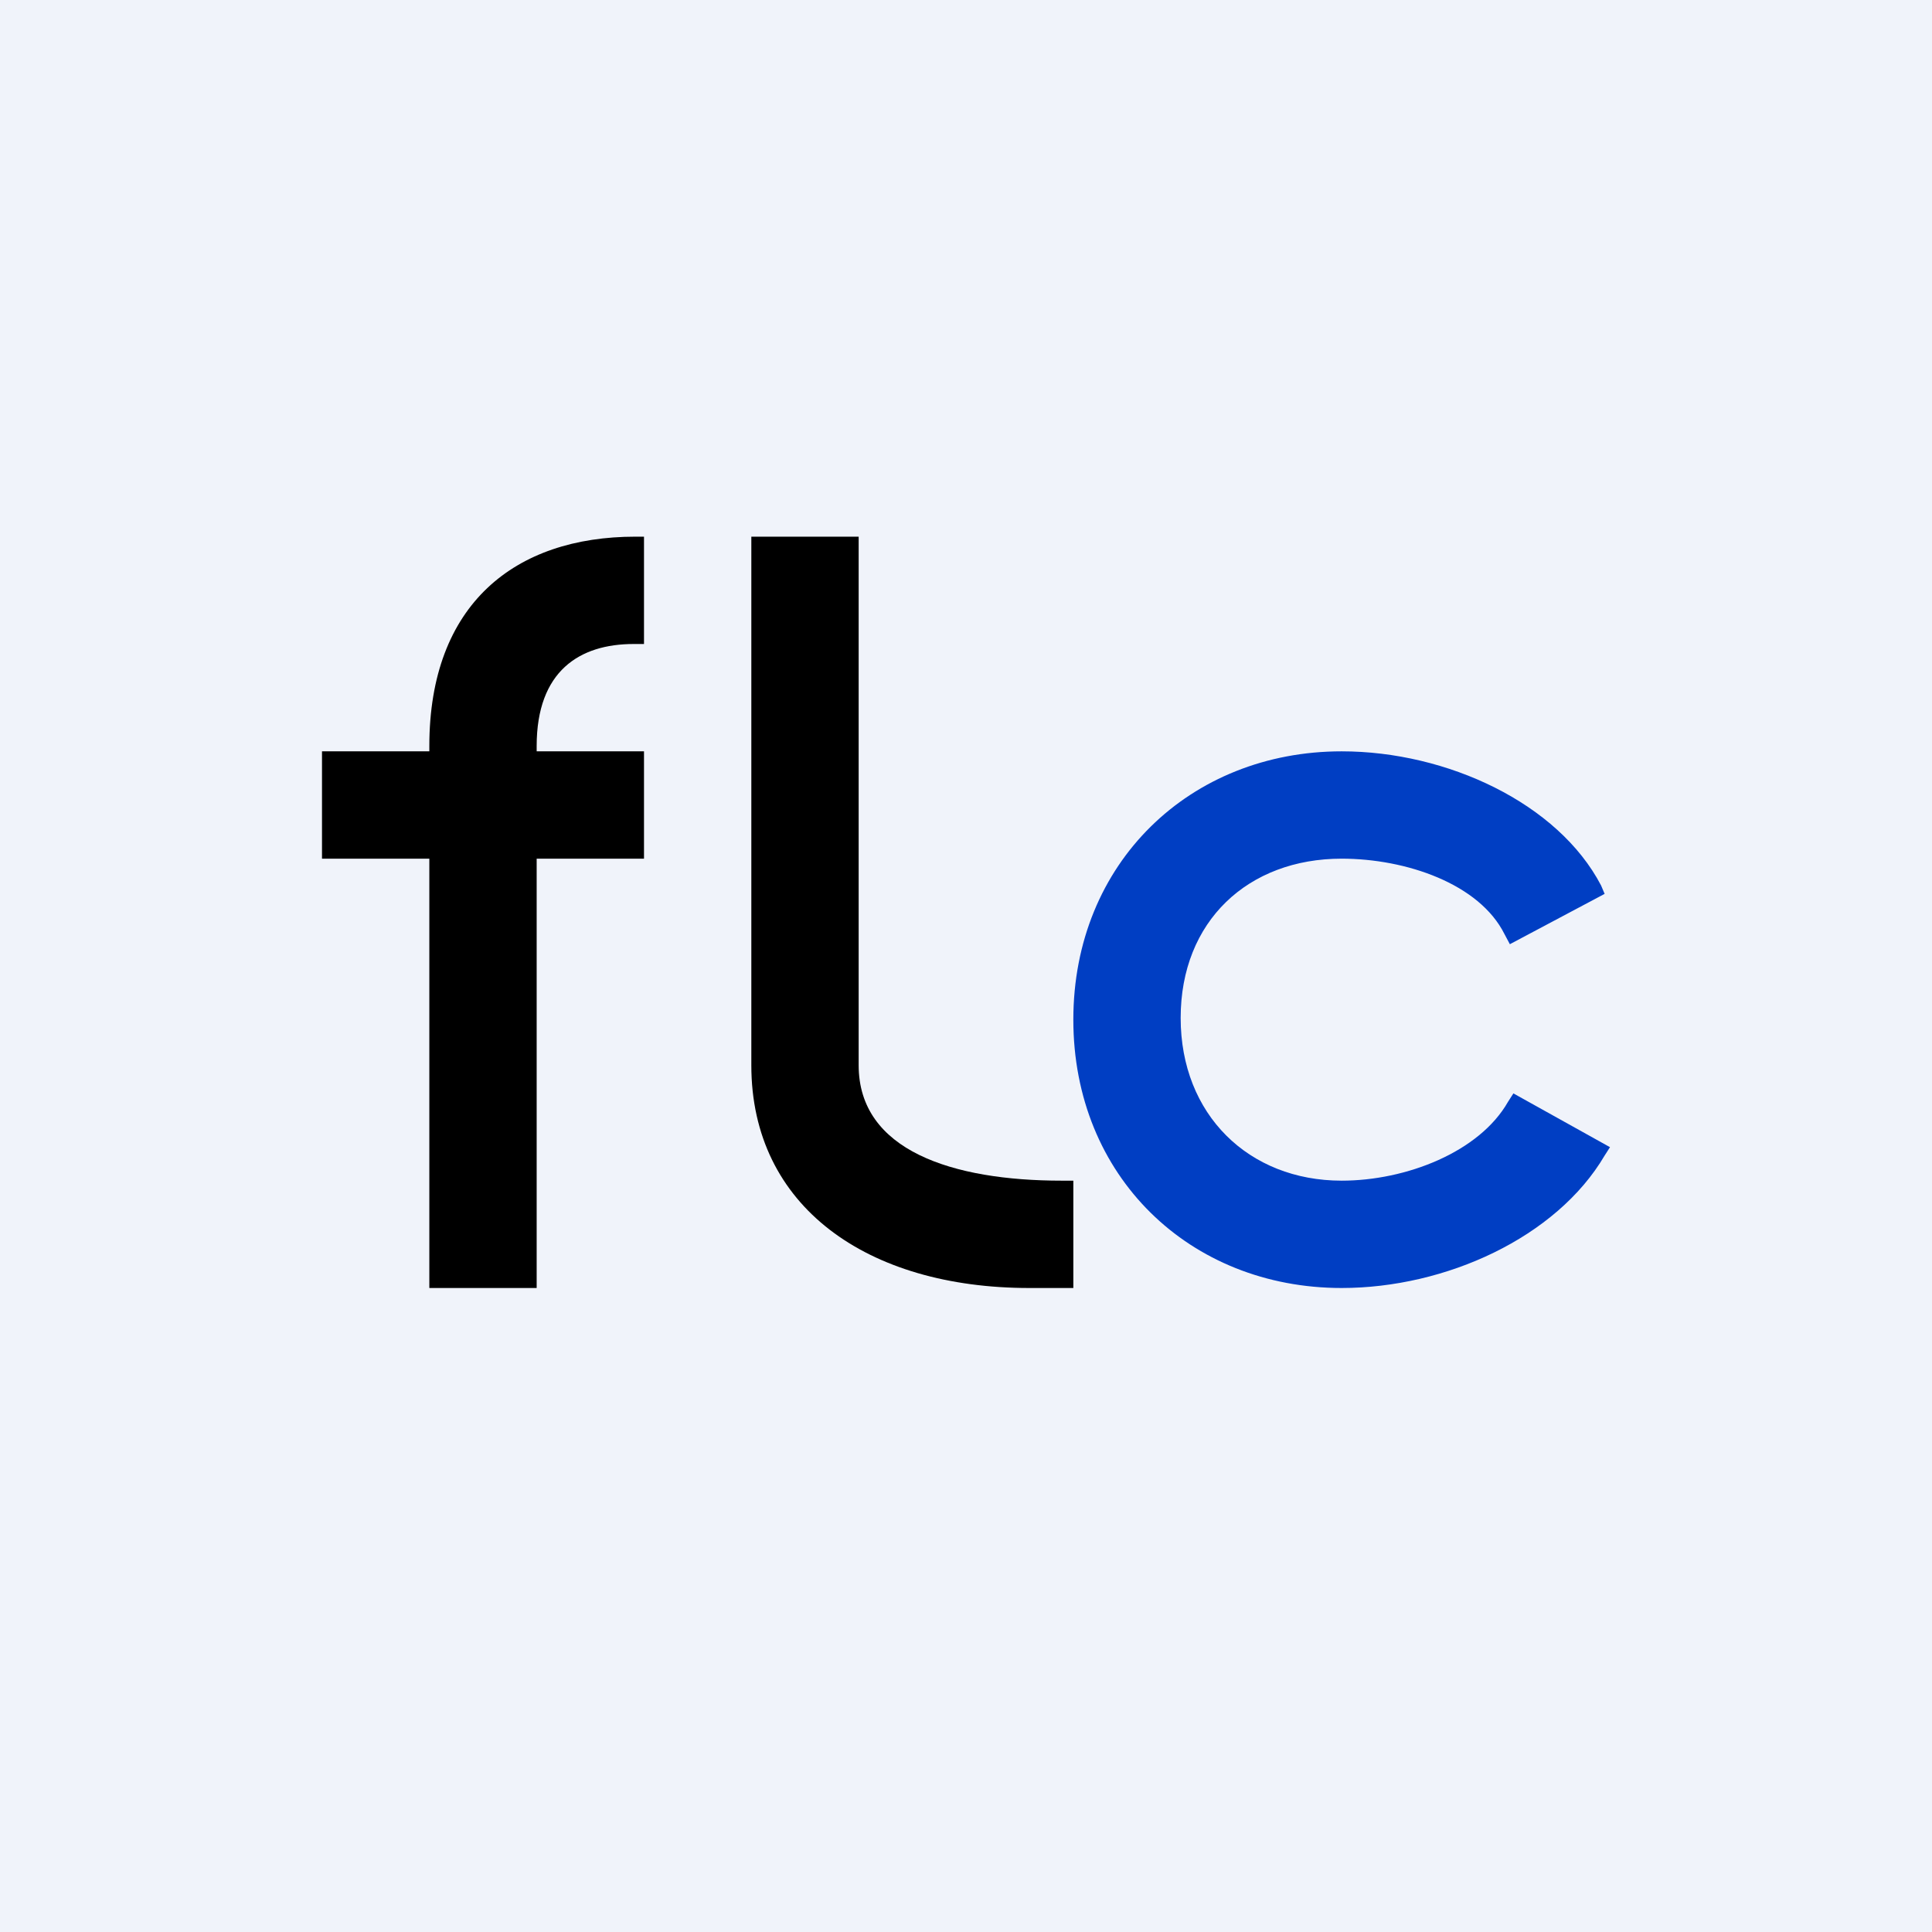
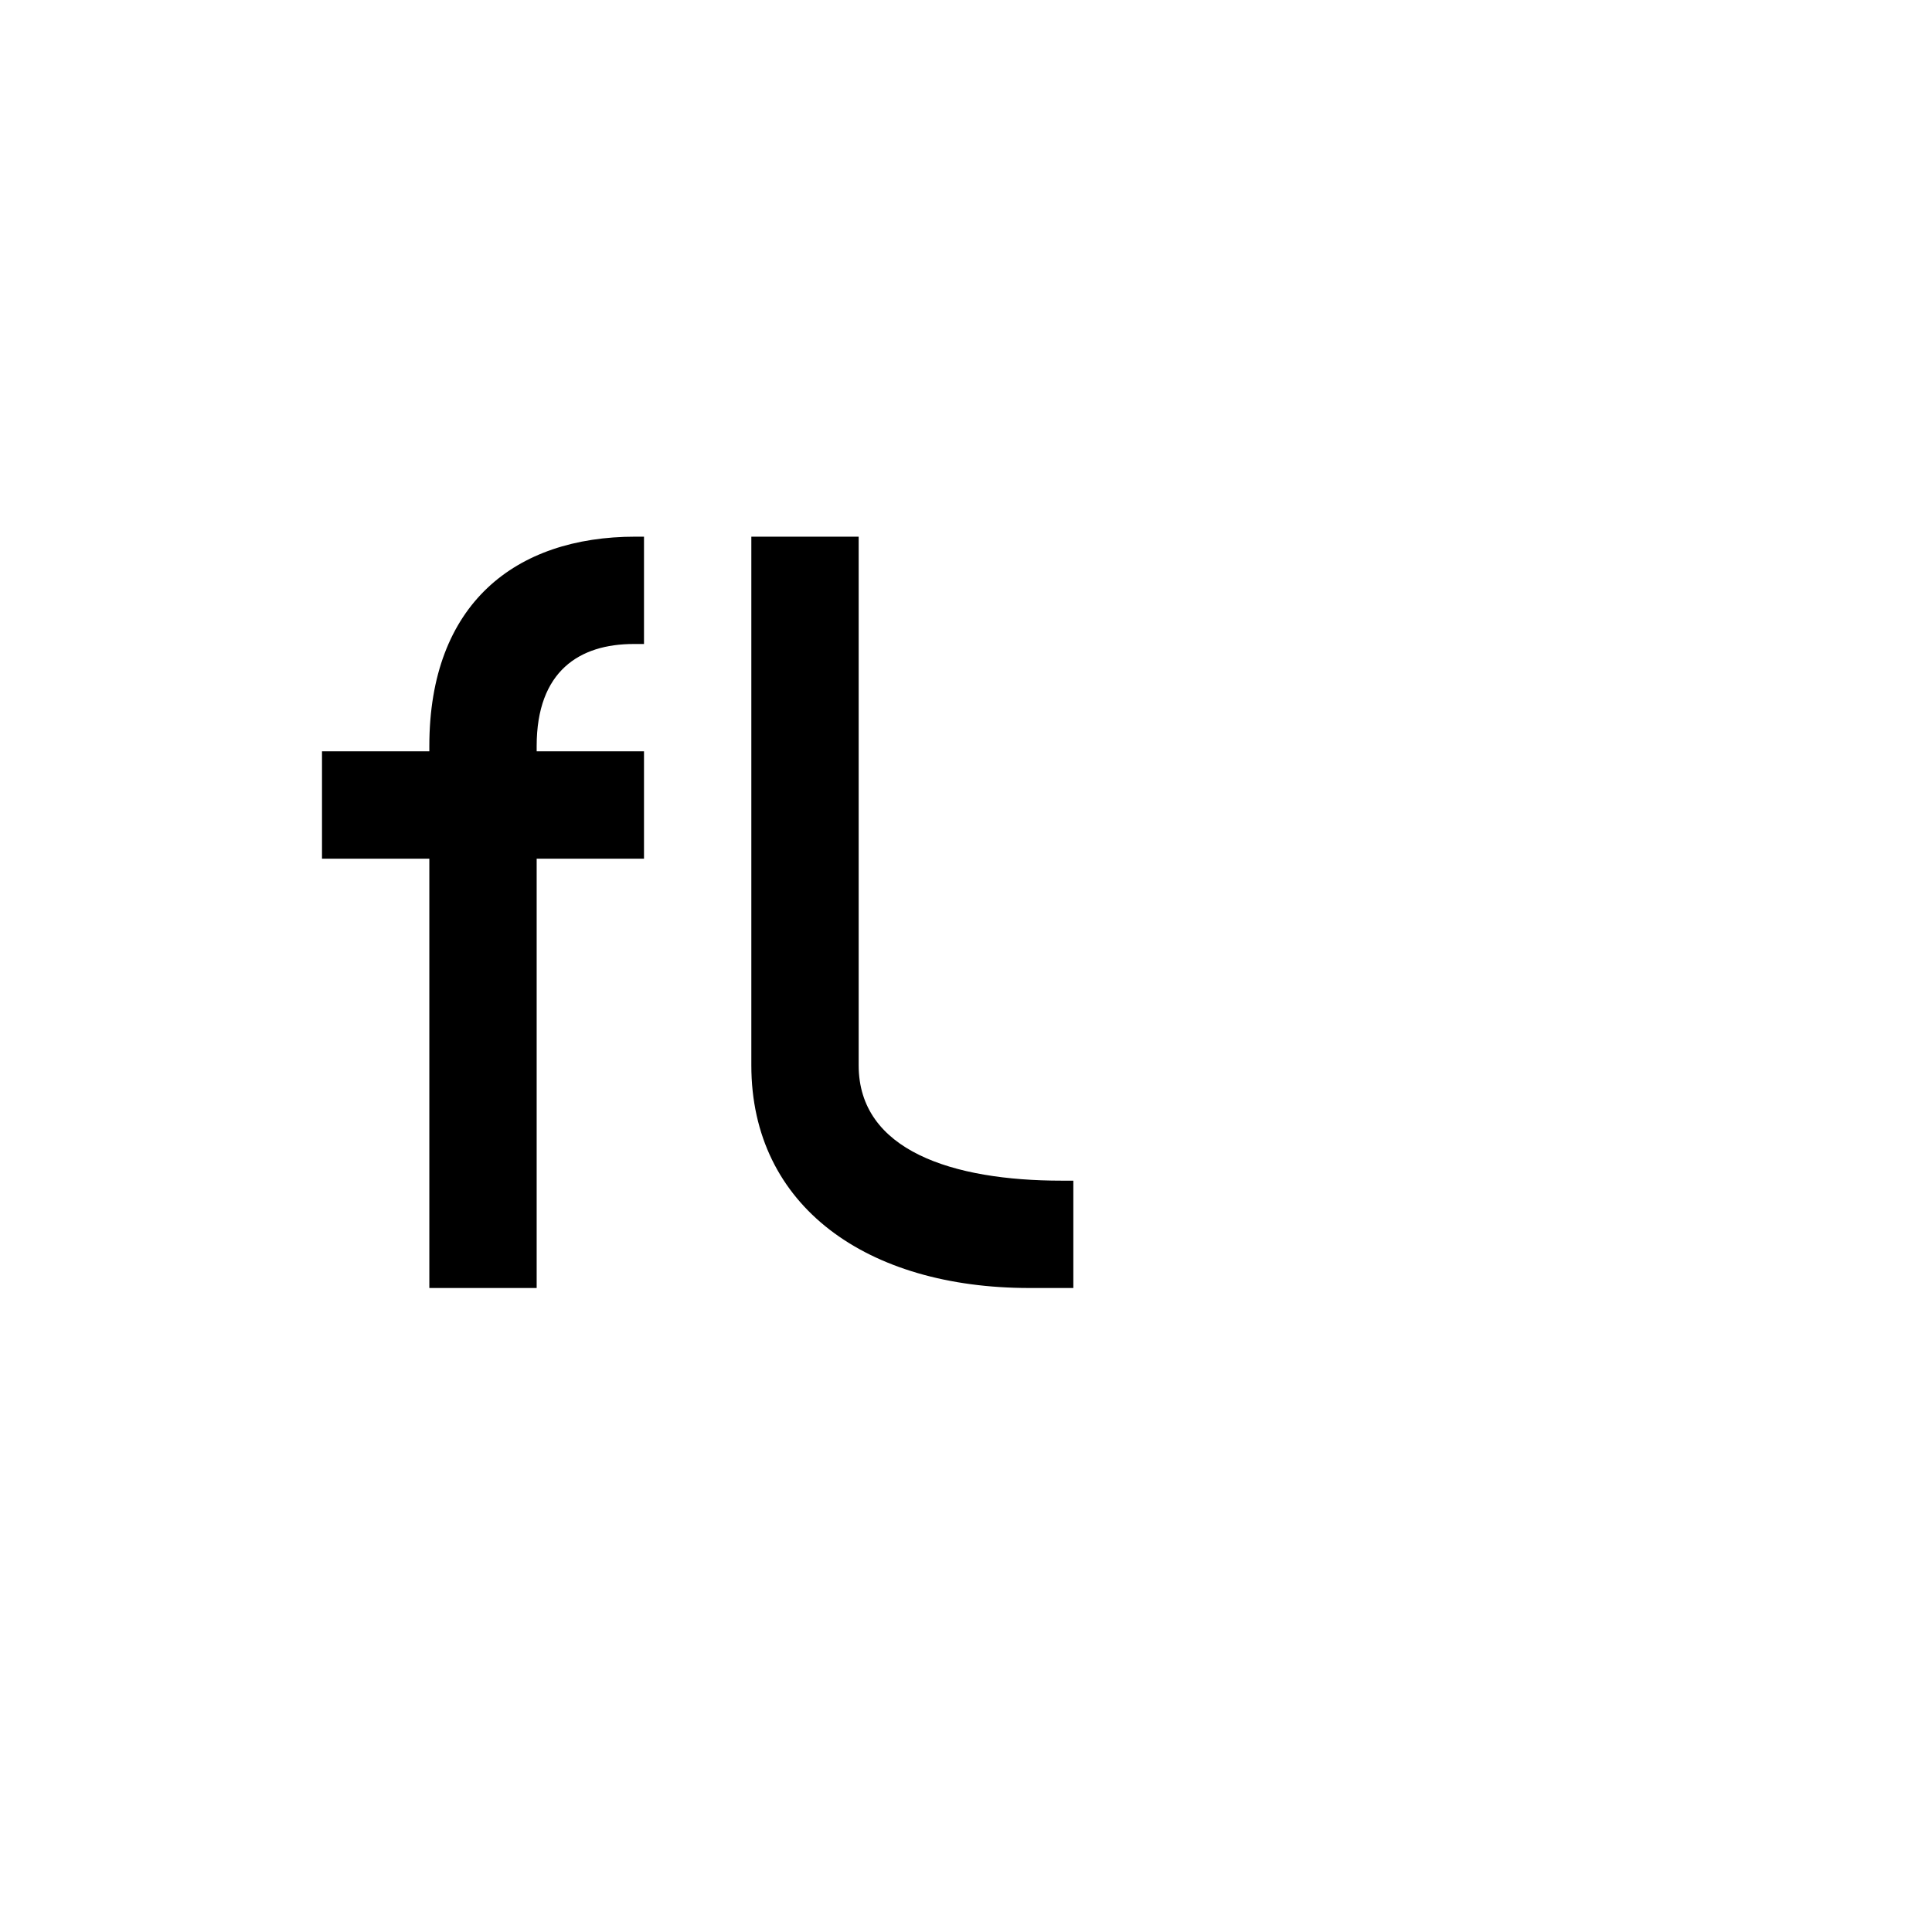
<svg xmlns="http://www.w3.org/2000/svg" width="18" height="18" viewBox="0 0 18 18" fill="none">
-   <rect width="18" height="18" fill="#F0F3FA" />
  <path d="M9.892 11C8.875 11 8 10.72 8 9.925V5H7V9.925C7 11.243 8.083 12 9.59 12C9.727 12 9.863 12 10 12V11L9.892 11Z" fill="black" />
  <path d="M4 6.951V7H3L3 8H4V12H5V8H6V7H5V6.951C5 6.251 5.4 6 5.904 6H6V5H5.92C4.8 5 4 5.627 4 6.951Z" fill="black" />
-   <path d="M14.1 10.187L14.05 10.265C13.783 10.734 13.1 11 12.5 11C11.633 11 11 10.384 11 9.484C11 8.582 11.628 8 12.5 8C13.1 8 13.783 8.234 14.017 8.703L14.067 8.797L14.95 8.328L14.917 8.25C14.517 7.484 13.483 7 12.5 7C11.089 7 10 8.038 10 9.5C10 10.961 11.085 12 12.5 12C13.467 12 14.5 11.531 14.95 10.766L15 10.688L14.1 10.187Z" fill="#003EC3" />
</svg>